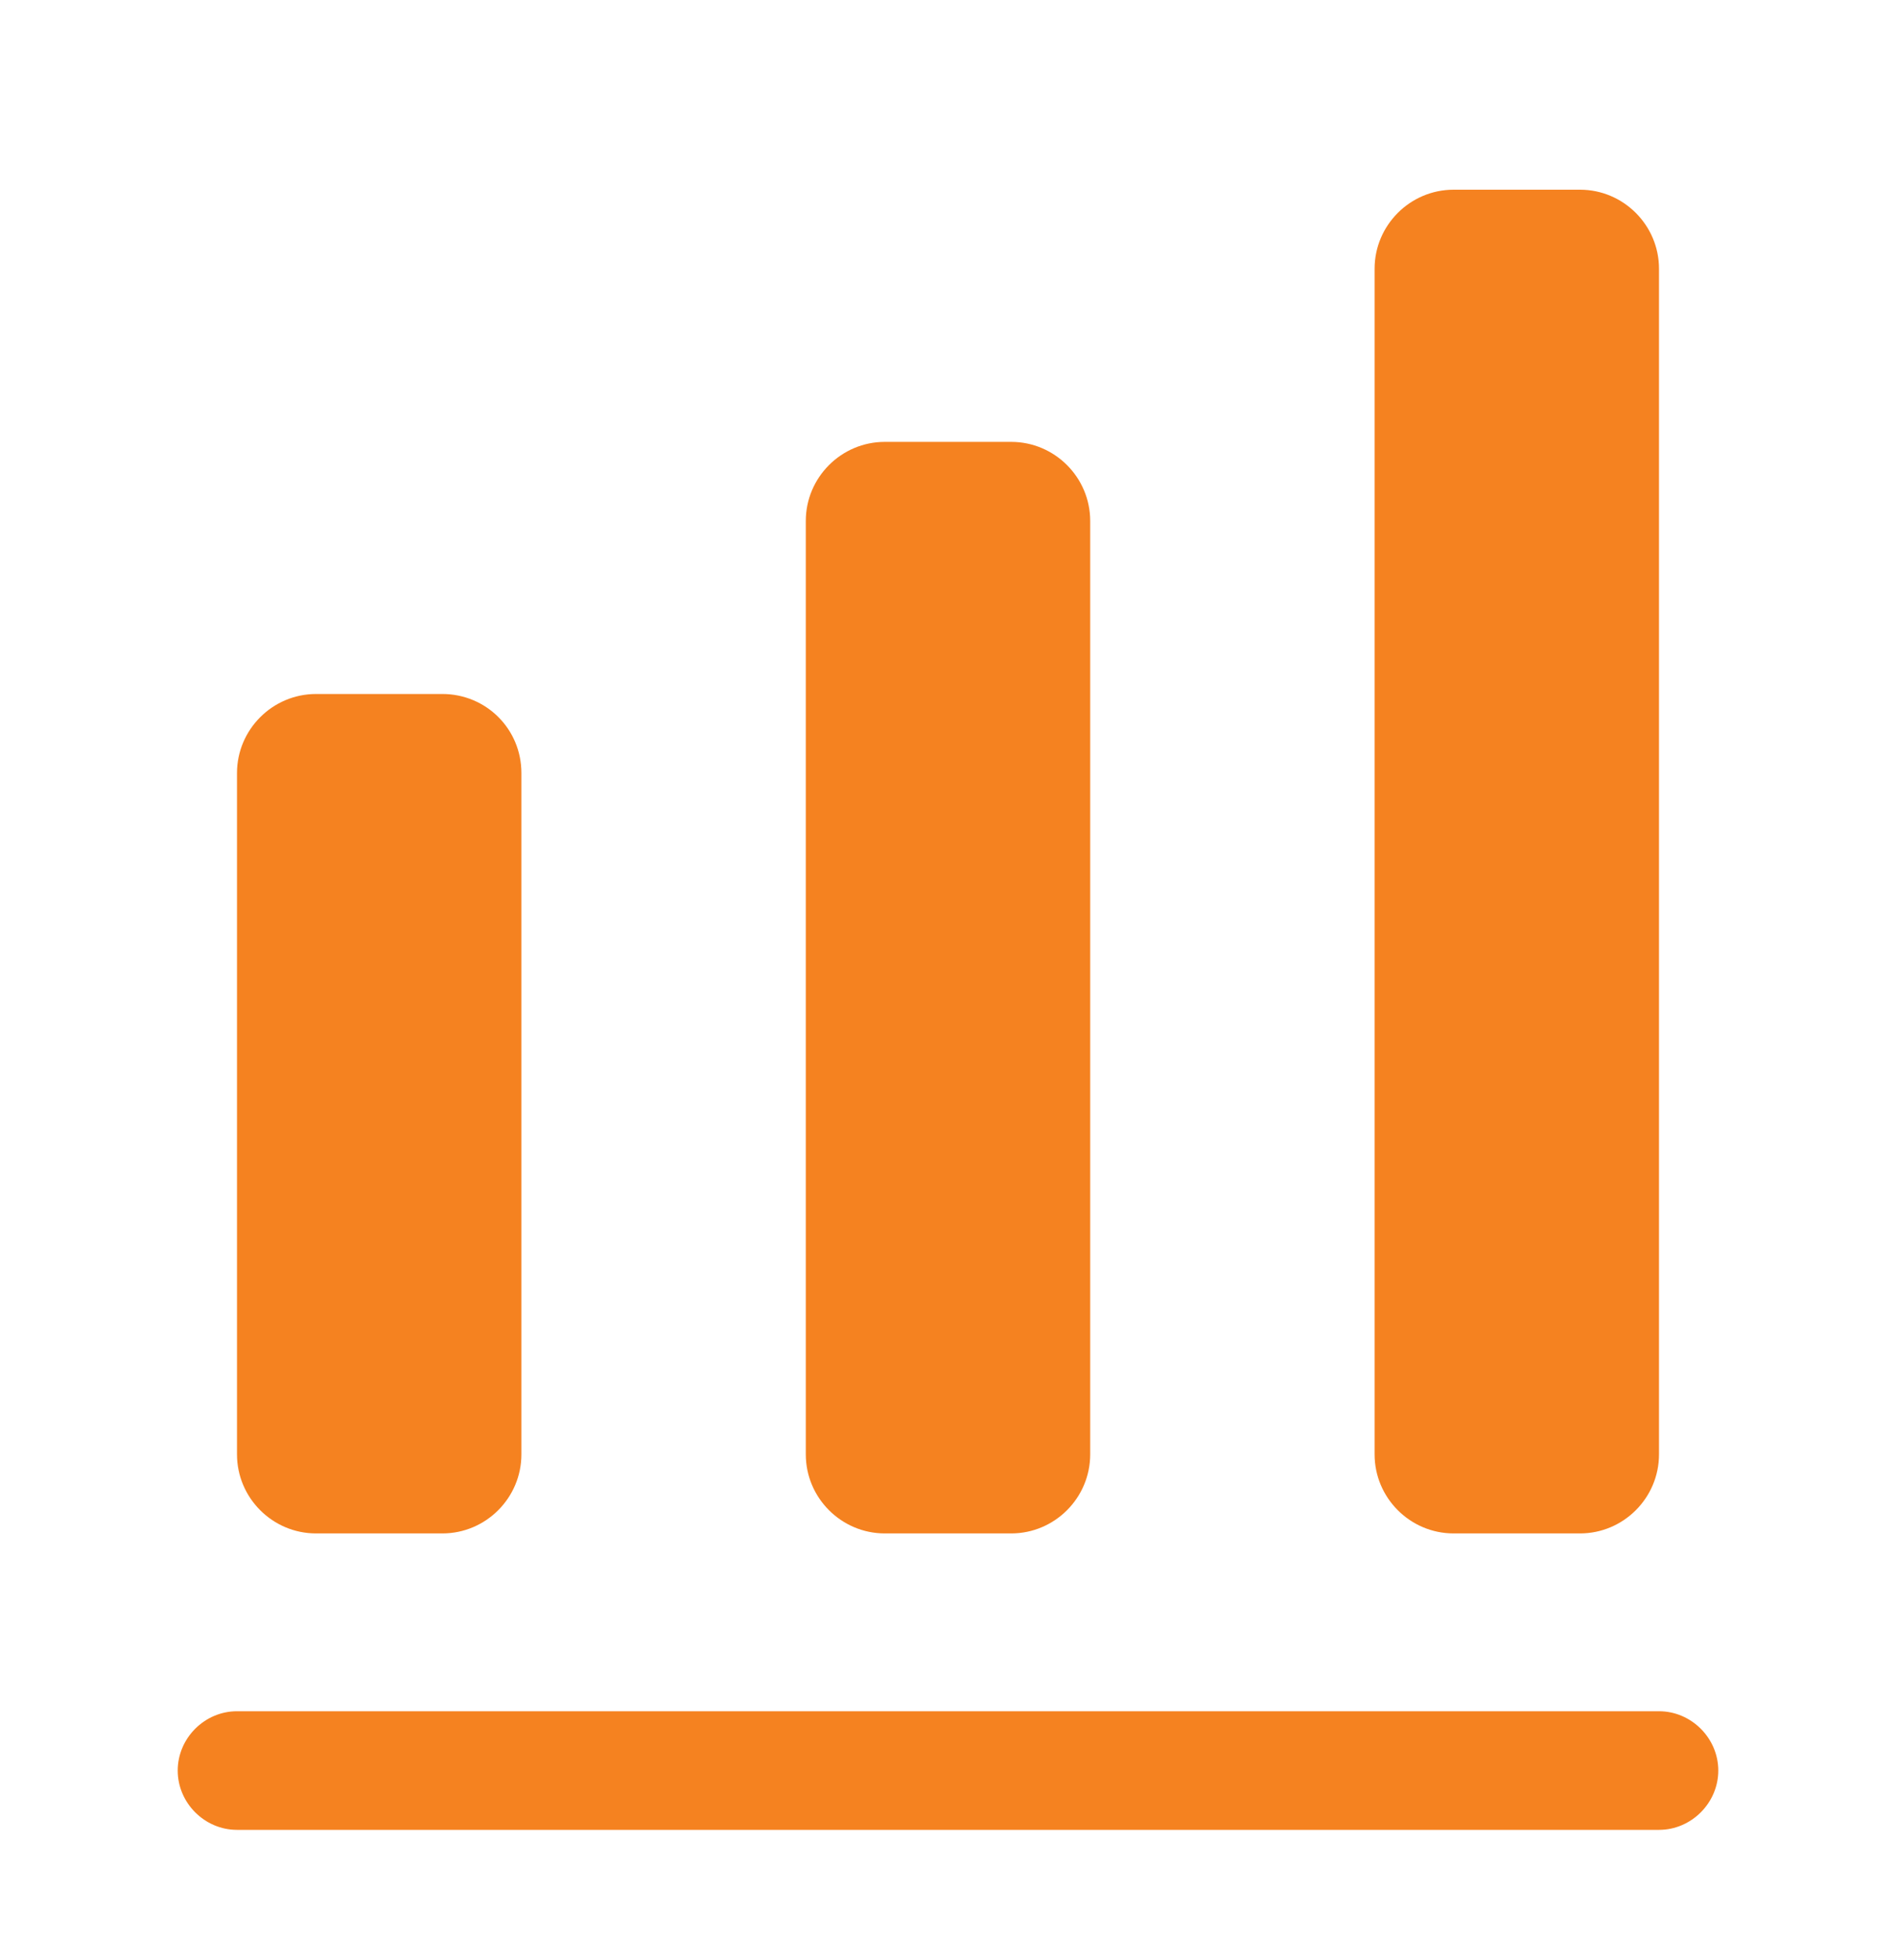
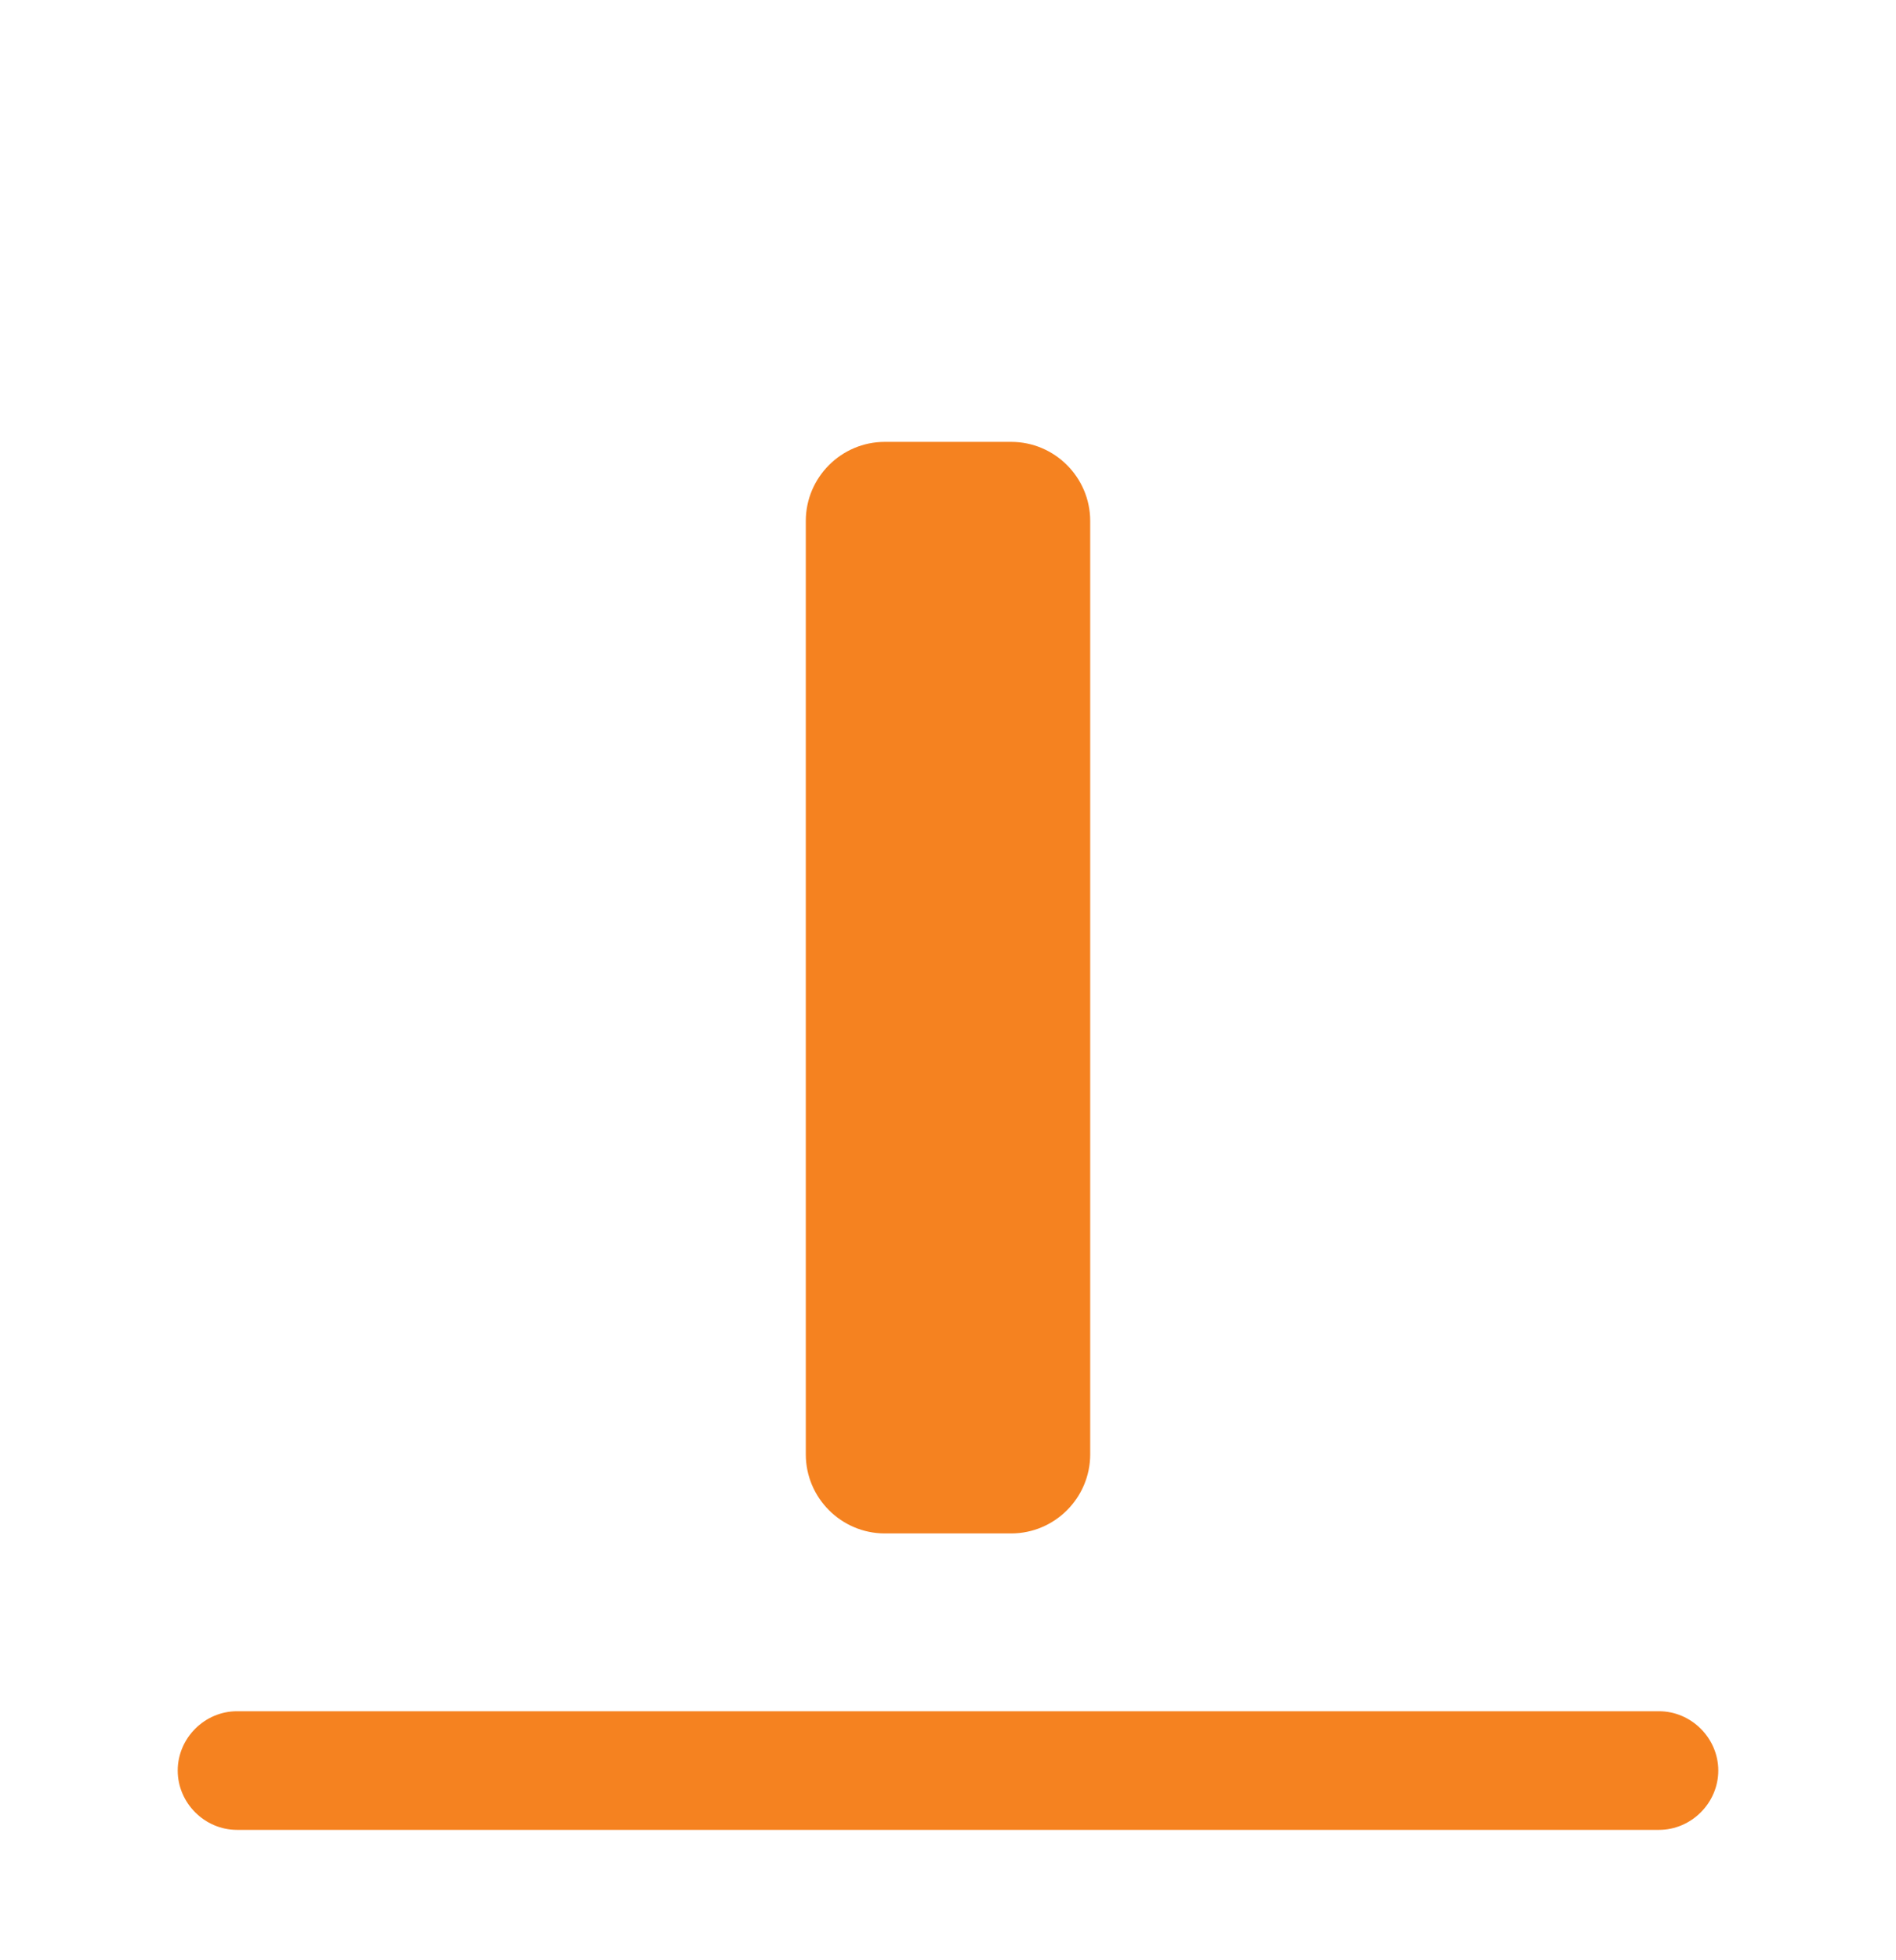
<svg xmlns="http://www.w3.org/2000/svg" width="30" height="31" viewBox="0 0 30 31" fill="none">
  <path d="M26.25 28.938H3.75C3.237 28.938 2.812 28.512 2.812 28C2.812 27.488 3.237 27.062 3.75 27.062H26.25C26.762 27.062 27.188 27.488 27.188 28C27.188 28.512 26.762 28.938 26.25 28.938Z" fill="#F58220" />
-   <path d="M7 10.975H5C4.312 10.975 3.75 11.538 3.75 12.225V23C3.75 23.688 4.312 24.25 5 24.25H7C7.688 24.25 8.25 23.688 8.25 23V12.225C8.25 11.525 7.688 10.975 7 10.975Z" fill="#F58220" />
  <path d="M16 6.988H14C13.312 6.988 12.75 7.55 12.75 8.238V23C12.75 23.688 13.312 24.25 14 24.25H16C16.688 24.25 17.25 23.688 17.25 23V8.238C17.25 7.55 16.688 6.988 16 6.988Z" fill="#F58220" />
-   <path d="M25 3H23C22.312 3 21.75 3.562 21.75 4.25V23C21.75 23.688 22.312 24.25 23 24.25H25C25.688 24.25 26.25 23.688 26.25 23V4.25C26.25 3.562 25.688 3 25 3Z" fill="#F58220" />
</svg>